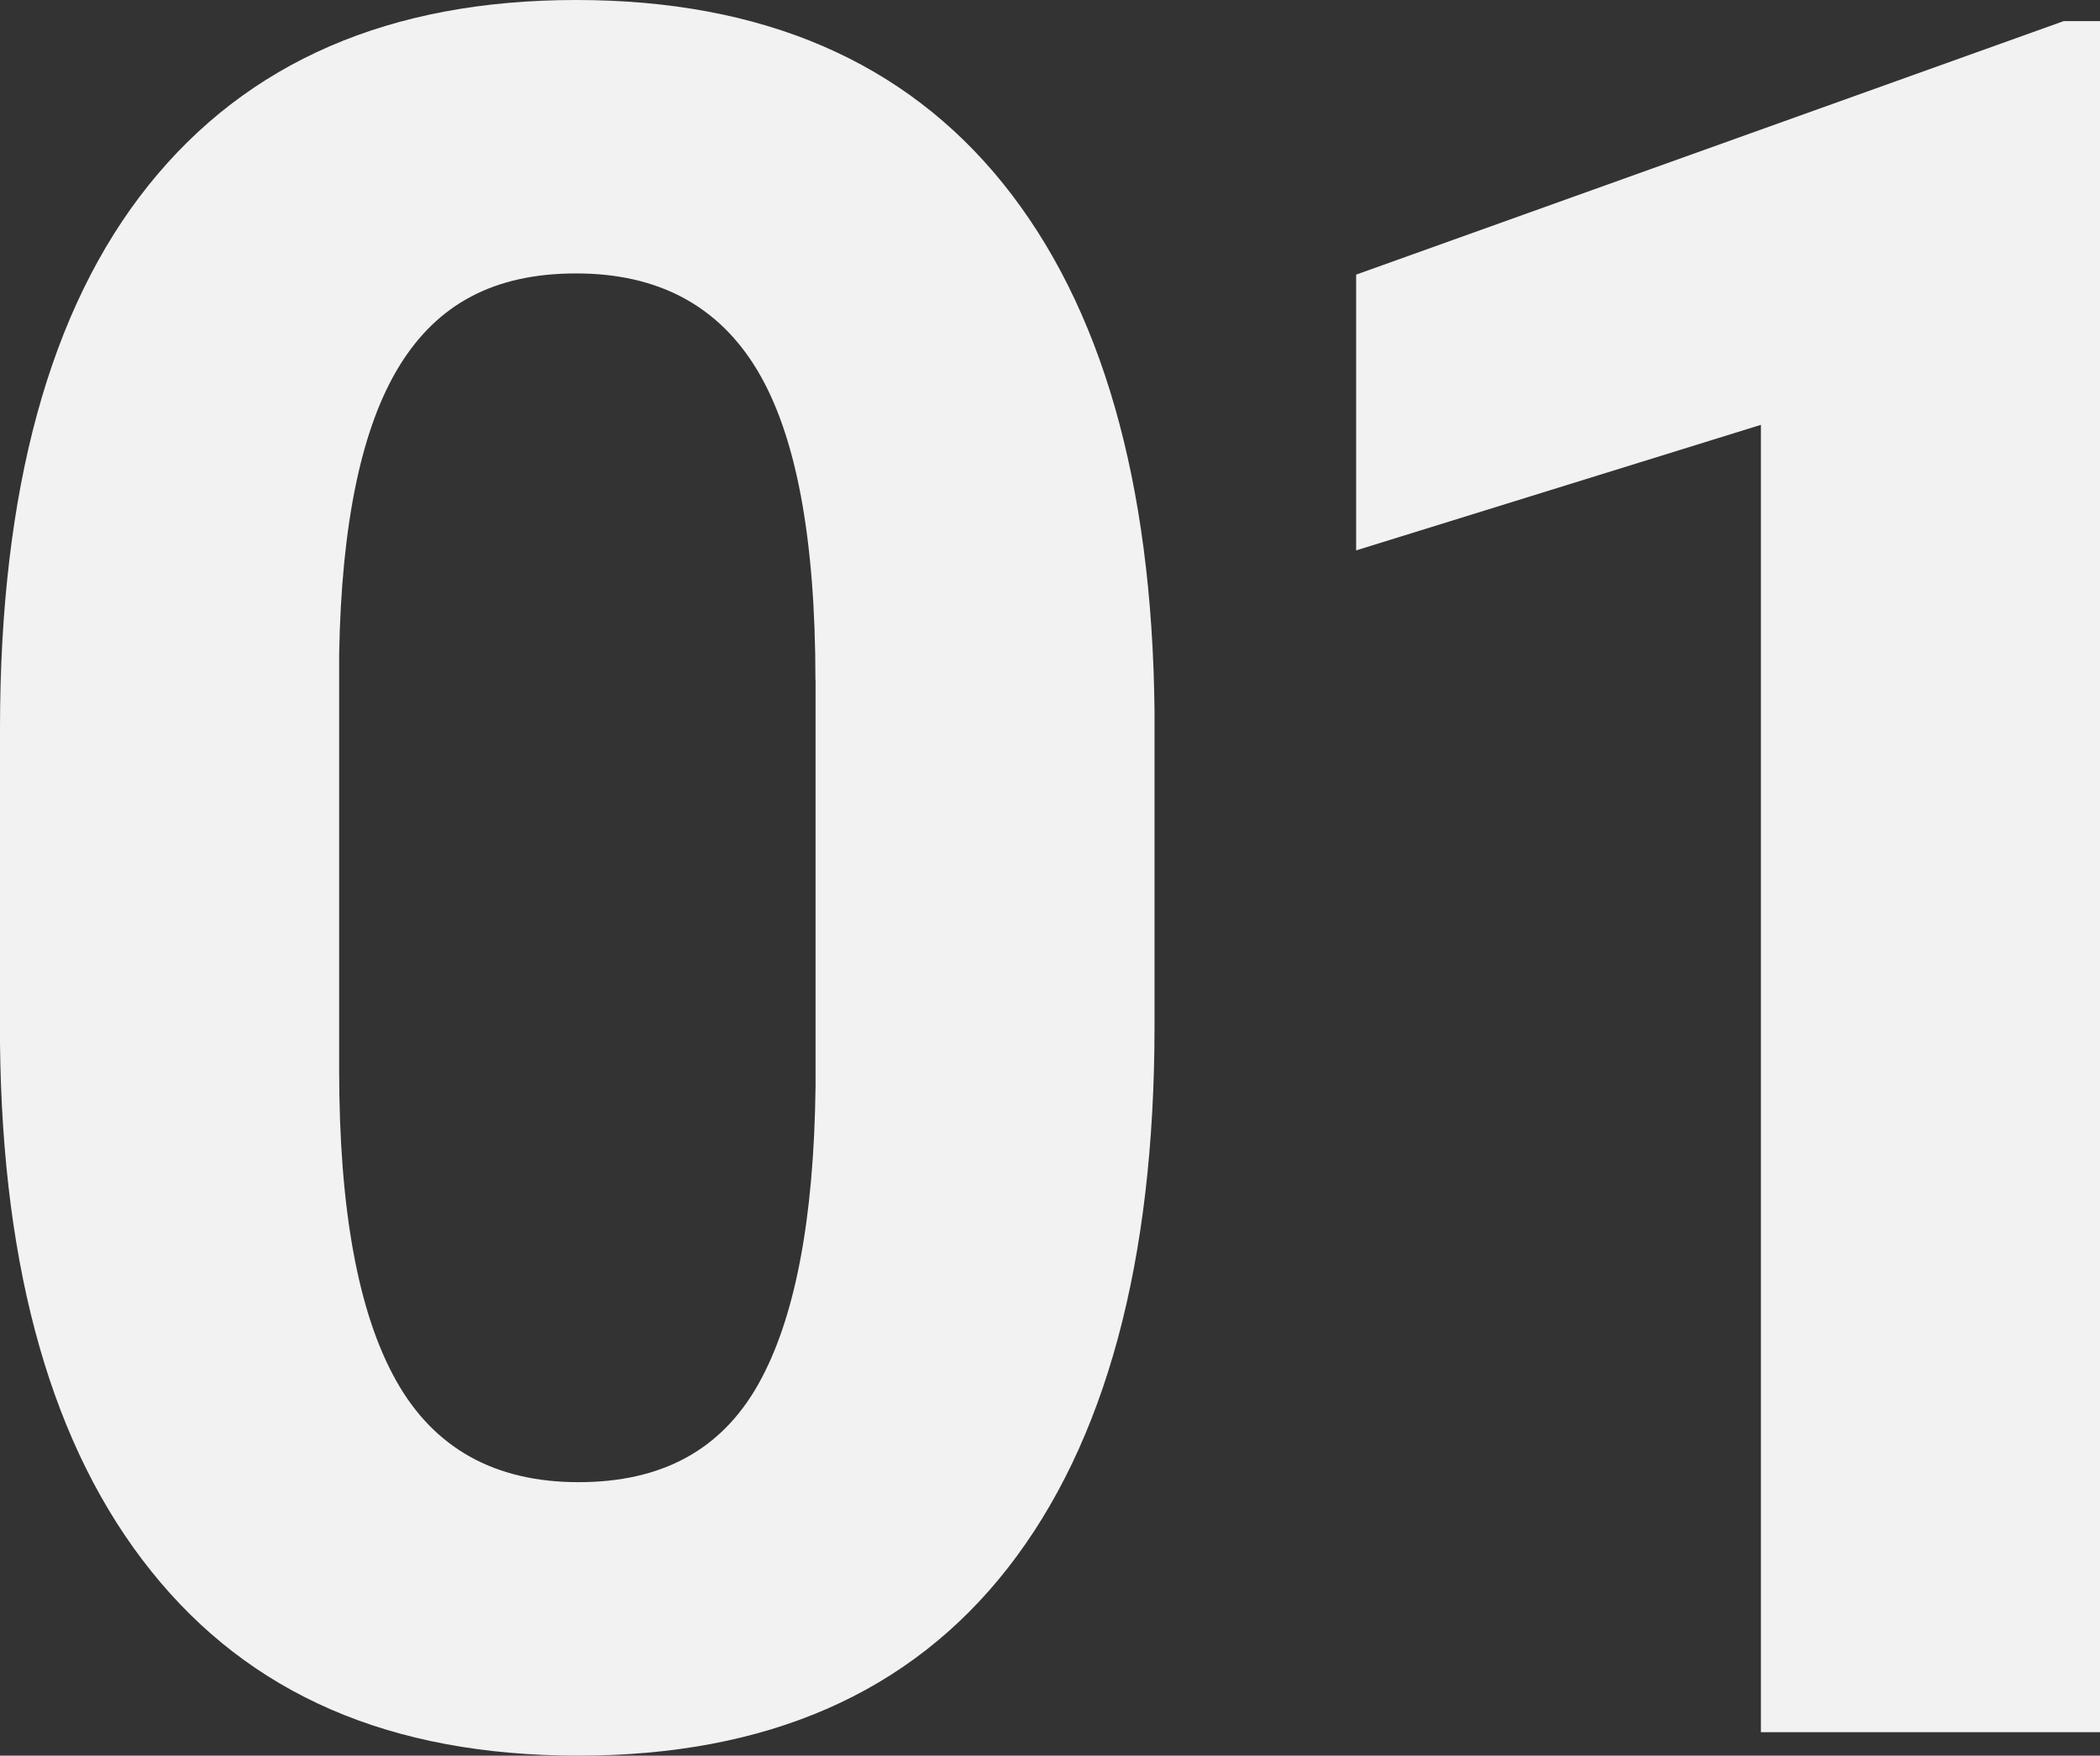
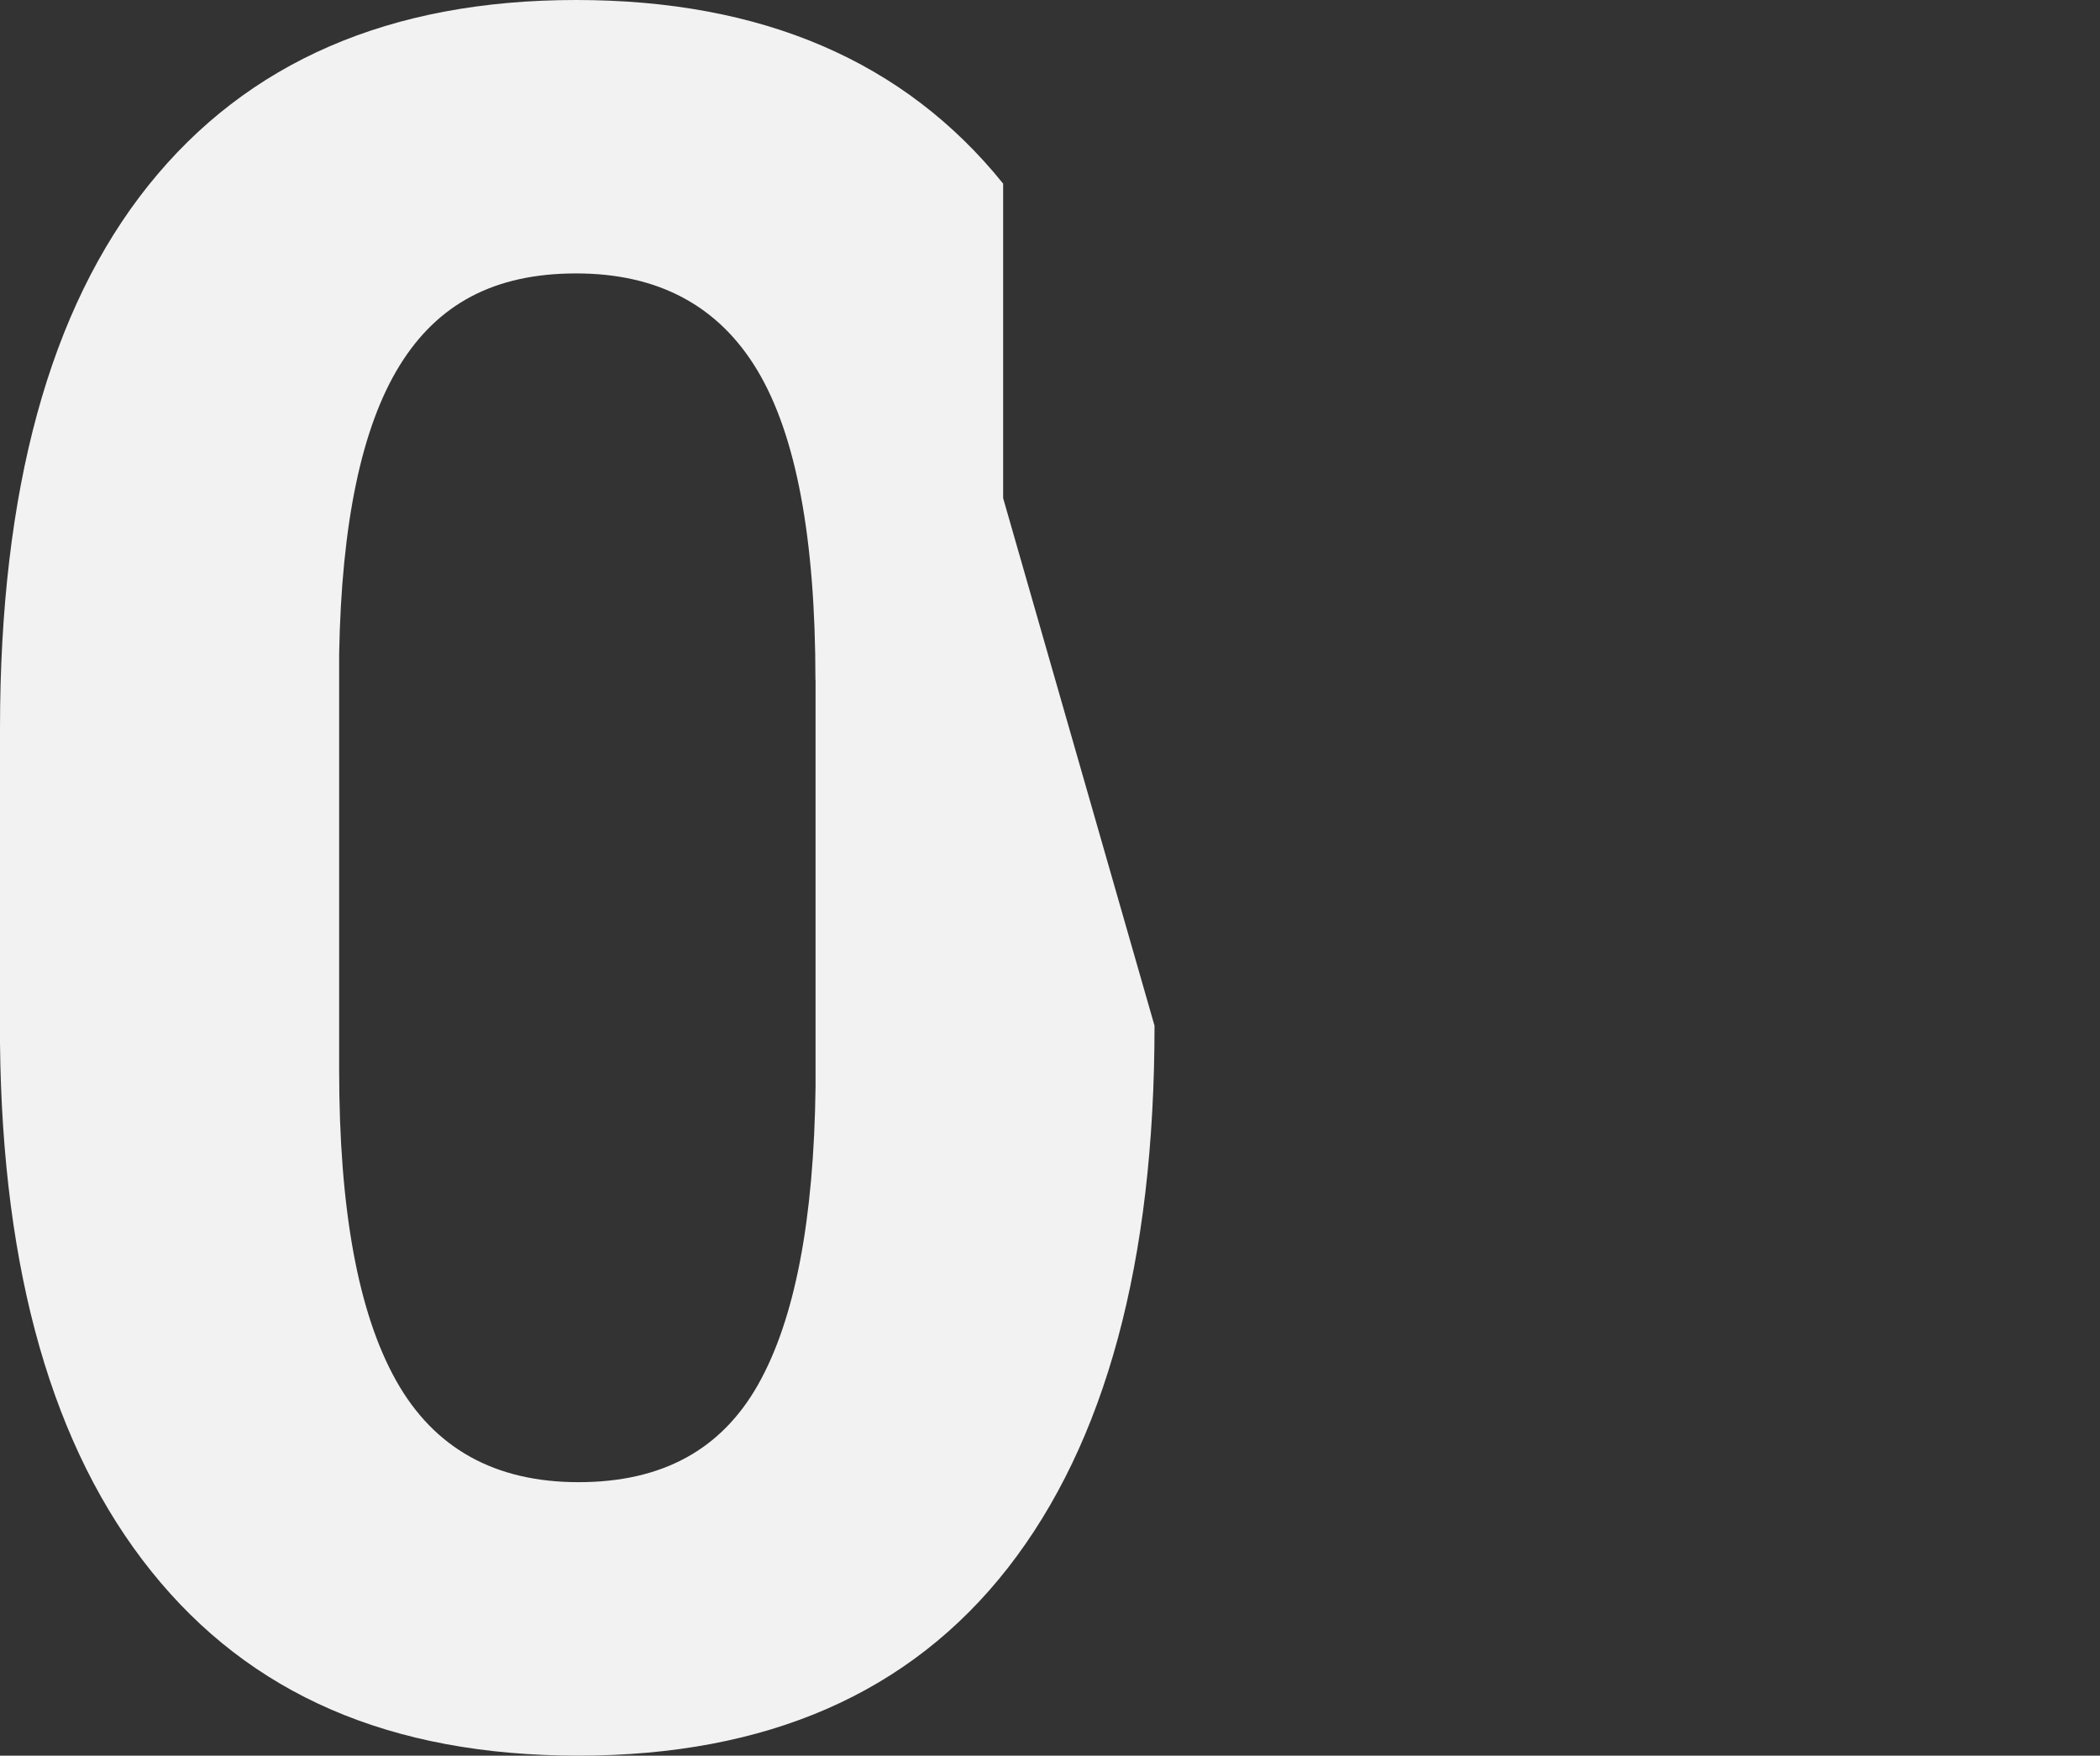
<svg xmlns="http://www.w3.org/2000/svg" id="b" width="367.06" height="306.8" viewBox="0 0 367.06 306.8">
  <rect x="0" y="0" width="367.06" height="306.8" fill="#333333" stroke="none" />
  <g id="c">
-     <path d="M201.8,179.24c0,41.29-8.55,72.87-25.63,94.75-17.09,21.88-42.11,32.81-75.06,32.81s-57.42-10.73-74.65-32.2C9.23,253.14.41,222.38,0,182.31v-54.96C0,85.66,8.65,54.01,25.94,32.4,43.24,10.8,68.15,0,100.69,0s57.42,10.7,74.65,32.09c17.23,21.4,26.04,52.12,26.46,92.18v54.96ZM142.53,118.81c0-24.77-3.38-42.8-10.15-54.09-6.77-11.29-17.33-16.94-31.68-16.94s-24.23,5.37-30.86,16.11c-6.63,10.74-10.15,27.54-10.56,50.39v72.67c0,24.36,3.31,42.46,9.95,54.3,6.63,11.84,17.26,17.76,31.89,17.76s24.95-5.68,31.38-17.04c6.42-11.36,9.77-28.74,10.05-52.14v-71.02Z" fill="#f2f2f2" />
-     <path d="M367.06,302.7h-59.27V74.24l-70.75,21.94v-48.19L360.71,3.69h6.36v299Z" fill="#f2f2f2" />
+     <path d="M201.8,179.24c0,41.29-8.55,72.87-25.63,94.75-17.09,21.88-42.11,32.81-75.06,32.81s-57.42-10.73-74.65-32.2C9.23,253.14.41,222.38,0,182.31v-54.96C0,85.66,8.65,54.01,25.94,32.4,43.24,10.8,68.15,0,100.69,0s57.42,10.7,74.65,32.09v54.96ZM142.53,118.81c0-24.77-3.38-42.8-10.15-54.09-6.77-11.29-17.33-16.94-31.68-16.94s-24.23,5.37-30.86,16.11c-6.63,10.74-10.15,27.54-10.56,50.39v72.67c0,24.36,3.31,42.46,9.95,54.3,6.63,11.84,17.26,17.76,31.89,17.76s24.95-5.68,31.38-17.04c6.42-11.36,9.77-28.74,10.05-52.14v-71.02Z" fill="#f2f2f2" />
  </g>
</svg>